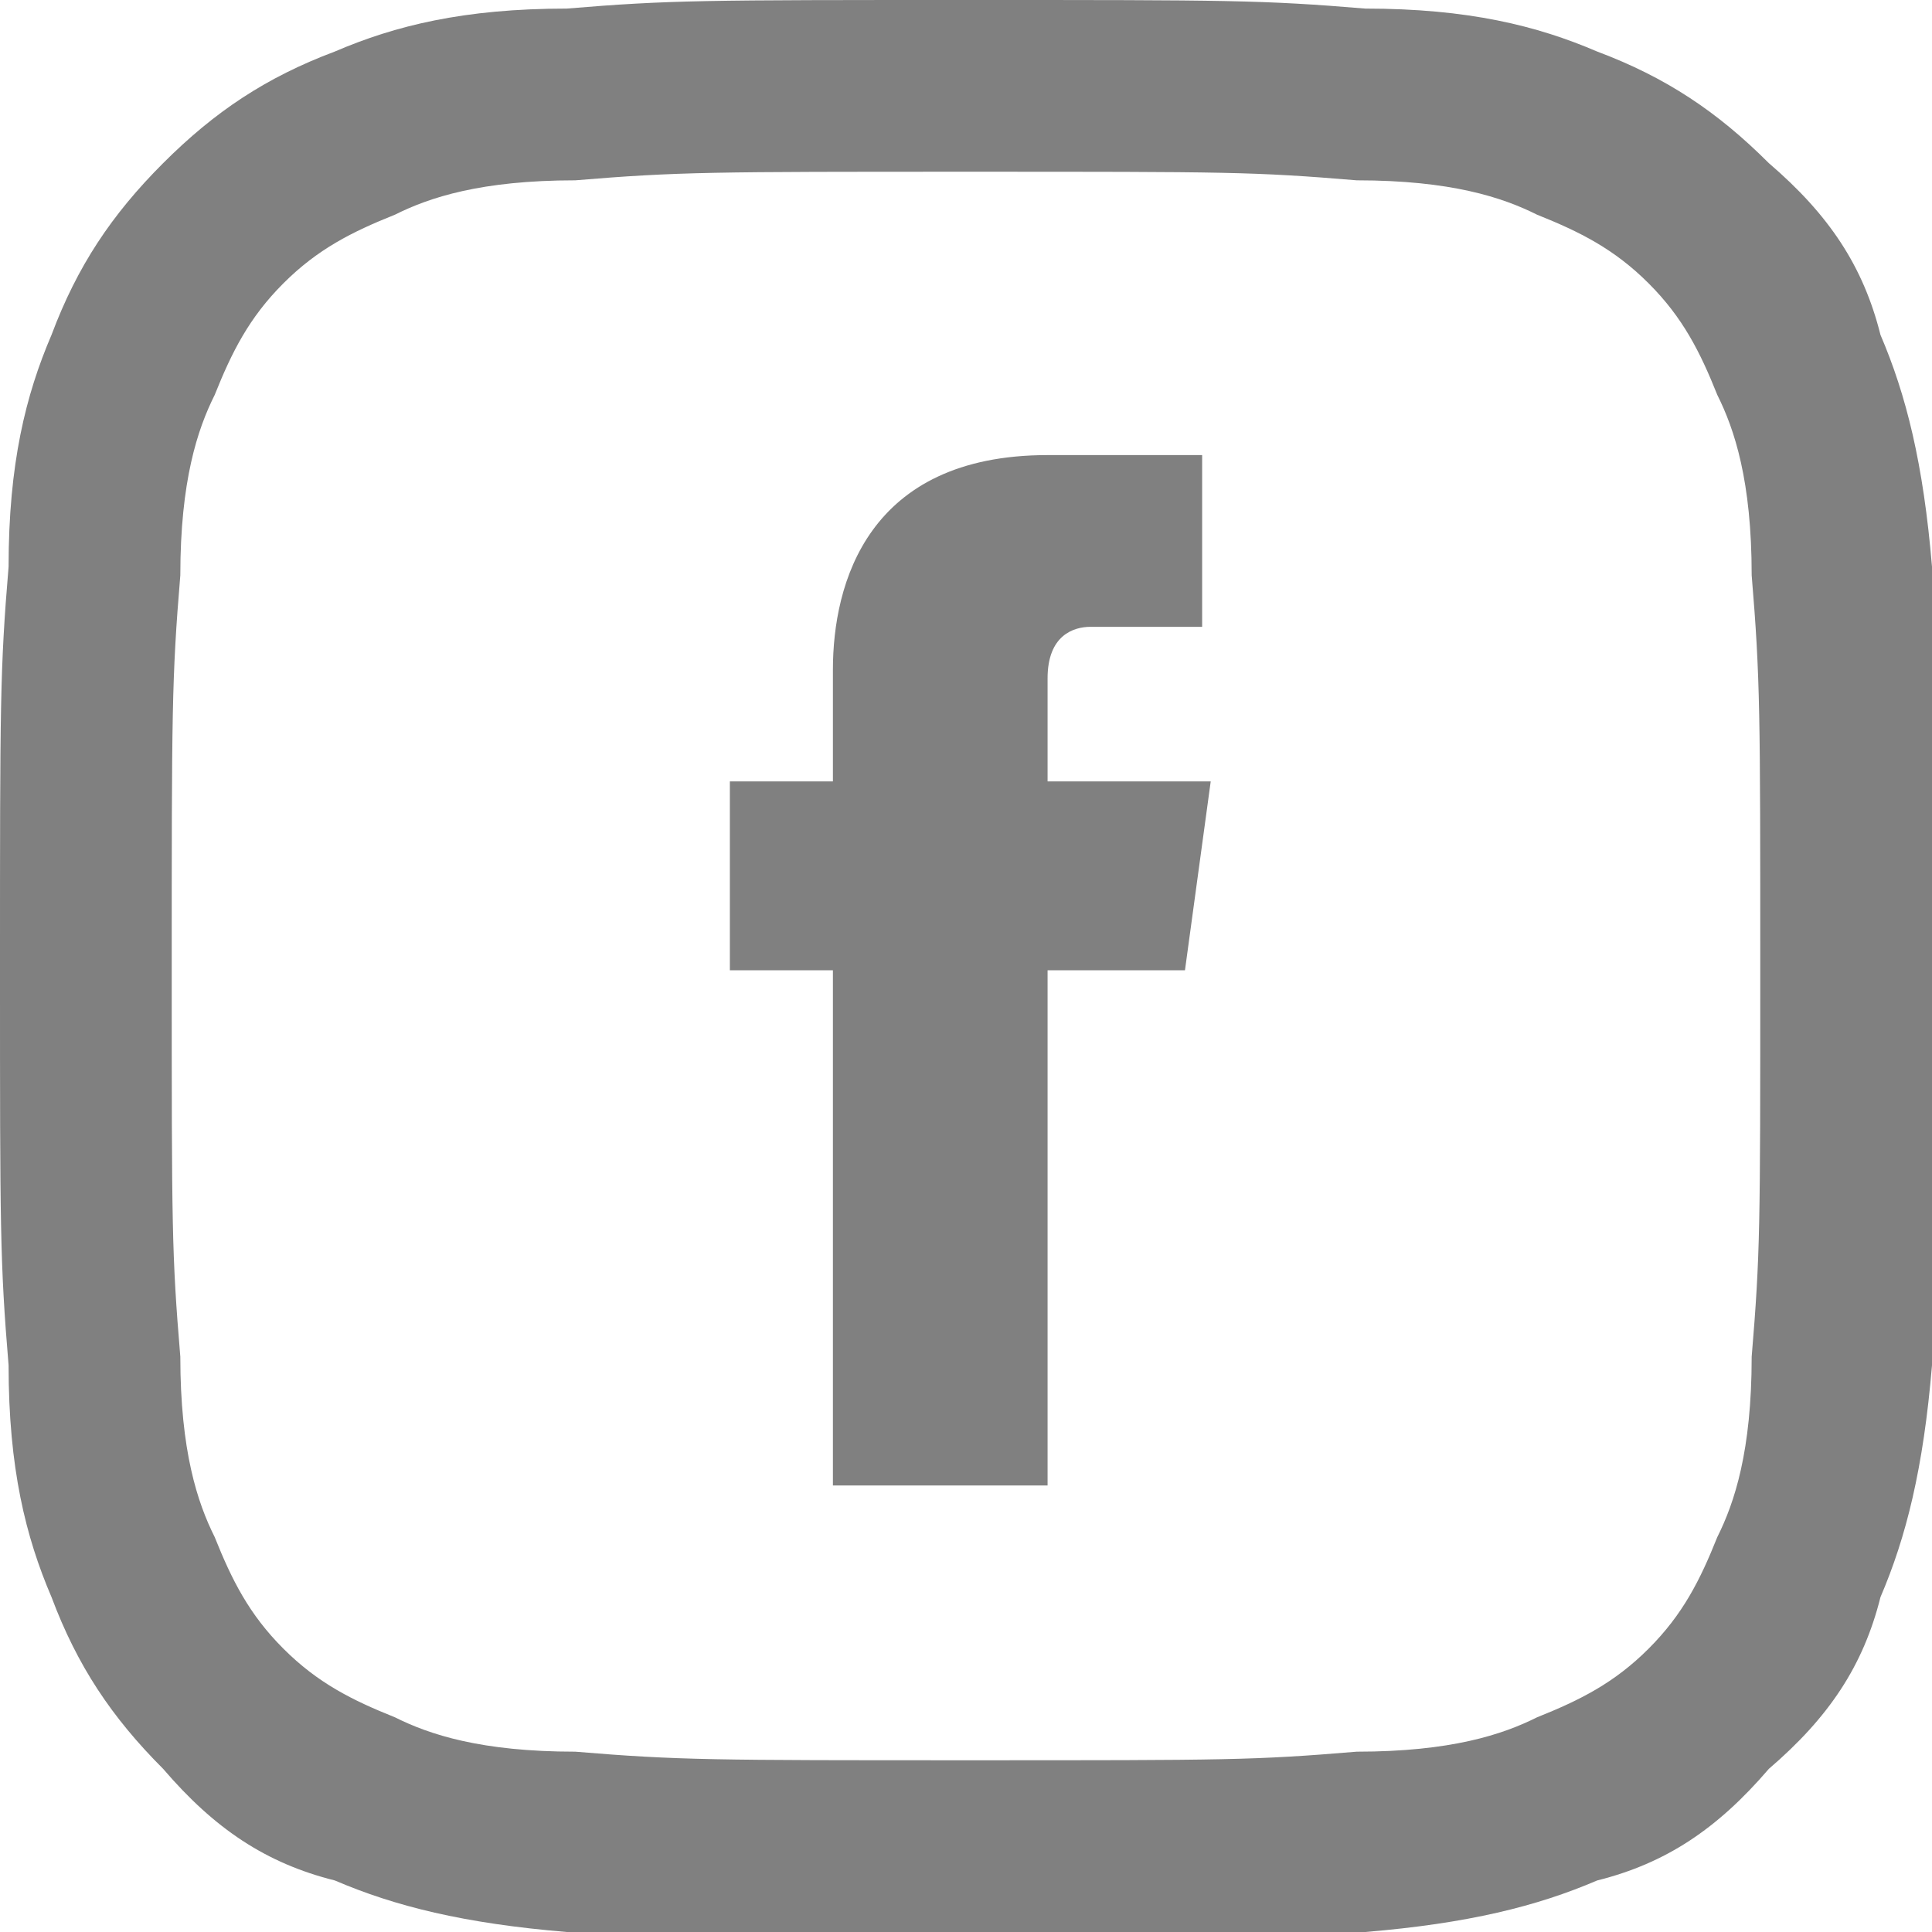
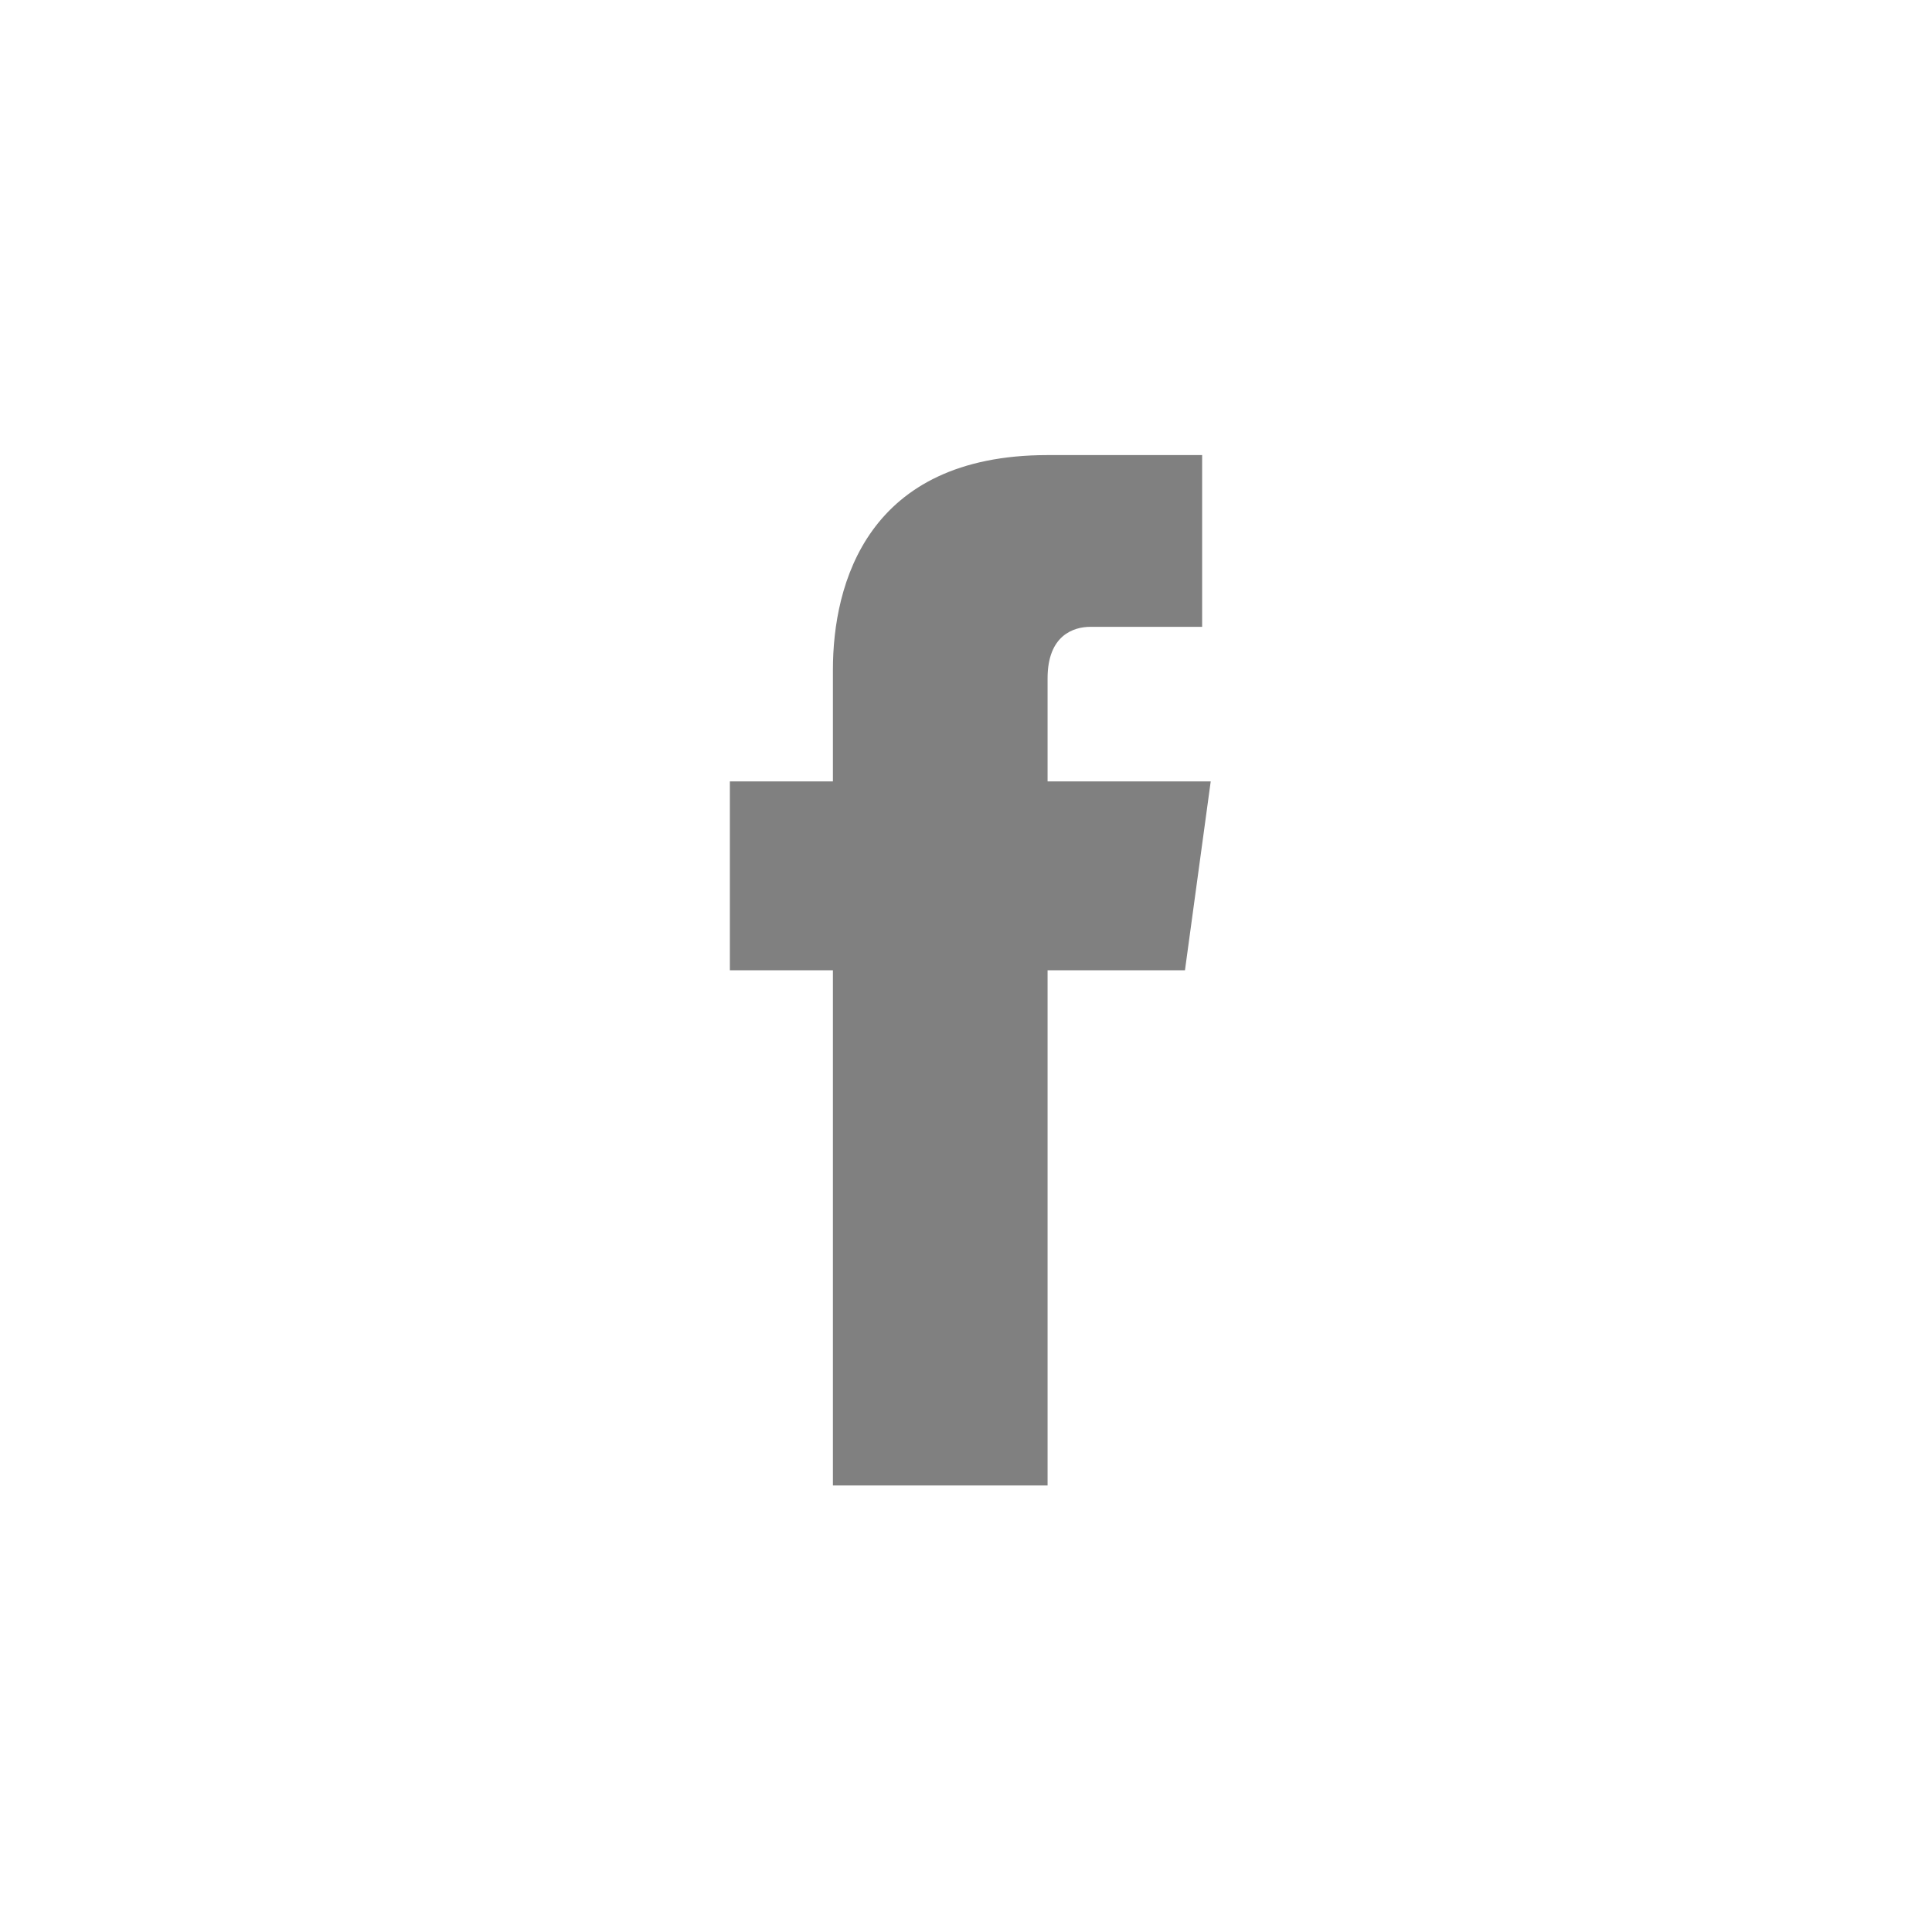
<svg xmlns="http://www.w3.org/2000/svg" xml:space="preserve" width="16.906mm" height="16.906mm" version="1.1" style="shape-rendering:geometricPrecision; text-rendering:geometricPrecision; image-rendering:optimizeQuality; fill-rule:evenodd; clip-rule:evenodd" viewBox="0 0 225 225">
  <defs>
    <style type="text/css">
   
    .fil1 {fill:gray}
    .fil0 {fill:gray;fill-rule:nonzero}
   
  </style>
  </defs>
  <g id="Layer_x0020_1">
    <g id="_1898426797648">
      <path class="fil0" d="M141 91l-19 0 0 -12c0,-5 3,-6 5,-6 2,0 13,0 13,0l0 -20 -18 0c-21,0 -25,15 -25,25l0 13 -12 0 0 22 12 0c0,27 0,60 0,60l25 0c0,0 0,-33 0,-60l16 0 3 -22z" />
-       <path class="fil1" d="M113 0c-31,0 -35,0 -47,1 -12,0 -20,2 -27,5 -8,3 -14,7 -20,13 -6,6 -10,12 -13,20 -3,7 -5,15 -5,27 -1,12 -1,16 -1,47 0,30 0,34 1,46 0,12 2,20 5,27 3,8 7,14 13,20 6,7 12,11 20,13 7,3 15,5 27,6 12,0 16,0 47,0 30,0 34,0 46,0 12,-1 20,-3 27,-6 8,-2 14,-6 20,-13 7,-6 11,-12 13,-20 3,-7 5,-15 6,-27 0,-12 0,-16 0,-46 0,-31 0,-35 0,-47 -1,-12 -3,-20 -6,-27 -2,-8 -6,-14 -13,-20 -6,-6 -12,-10 -20,-13 -7,-3 -15,-5 -27,-5 -12,-1 -16,-1 -46,-1l0 0zm0 20c30,0 33,0 45,1 11,0 17,2 21,4 5,2 9,4 13,8 4,4 6,8 8,13 2,4 4,10 4,21 1,12 1,16 1,46 0,30 0,33 -1,45 0,11 -2,17 -4,21 -2,5 -4,9 -8,13 -4,4 -8,6 -13,8 -4,2 -10,4 -21,4 -12,1 -15,1 -45,1 -30,0 -34,0 -46,-1 -11,0 -17,-2 -21,-4 -5,-2 -9,-4 -13,-8 -4,-4 -6,-8 -8,-13 -2,-4 -4,-10 -4,-21 -1,-12 -1,-15 -1,-45 0,-30 0,-34 1,-46 0,-11 2,-17 4,-21 2,-5 4,-9 8,-13 4,-4 8,-6 13,-8 4,-2 10,-4 21,-4 12,-1 16,-1 46,-1z" />
    </g>
  </g>
</svg>